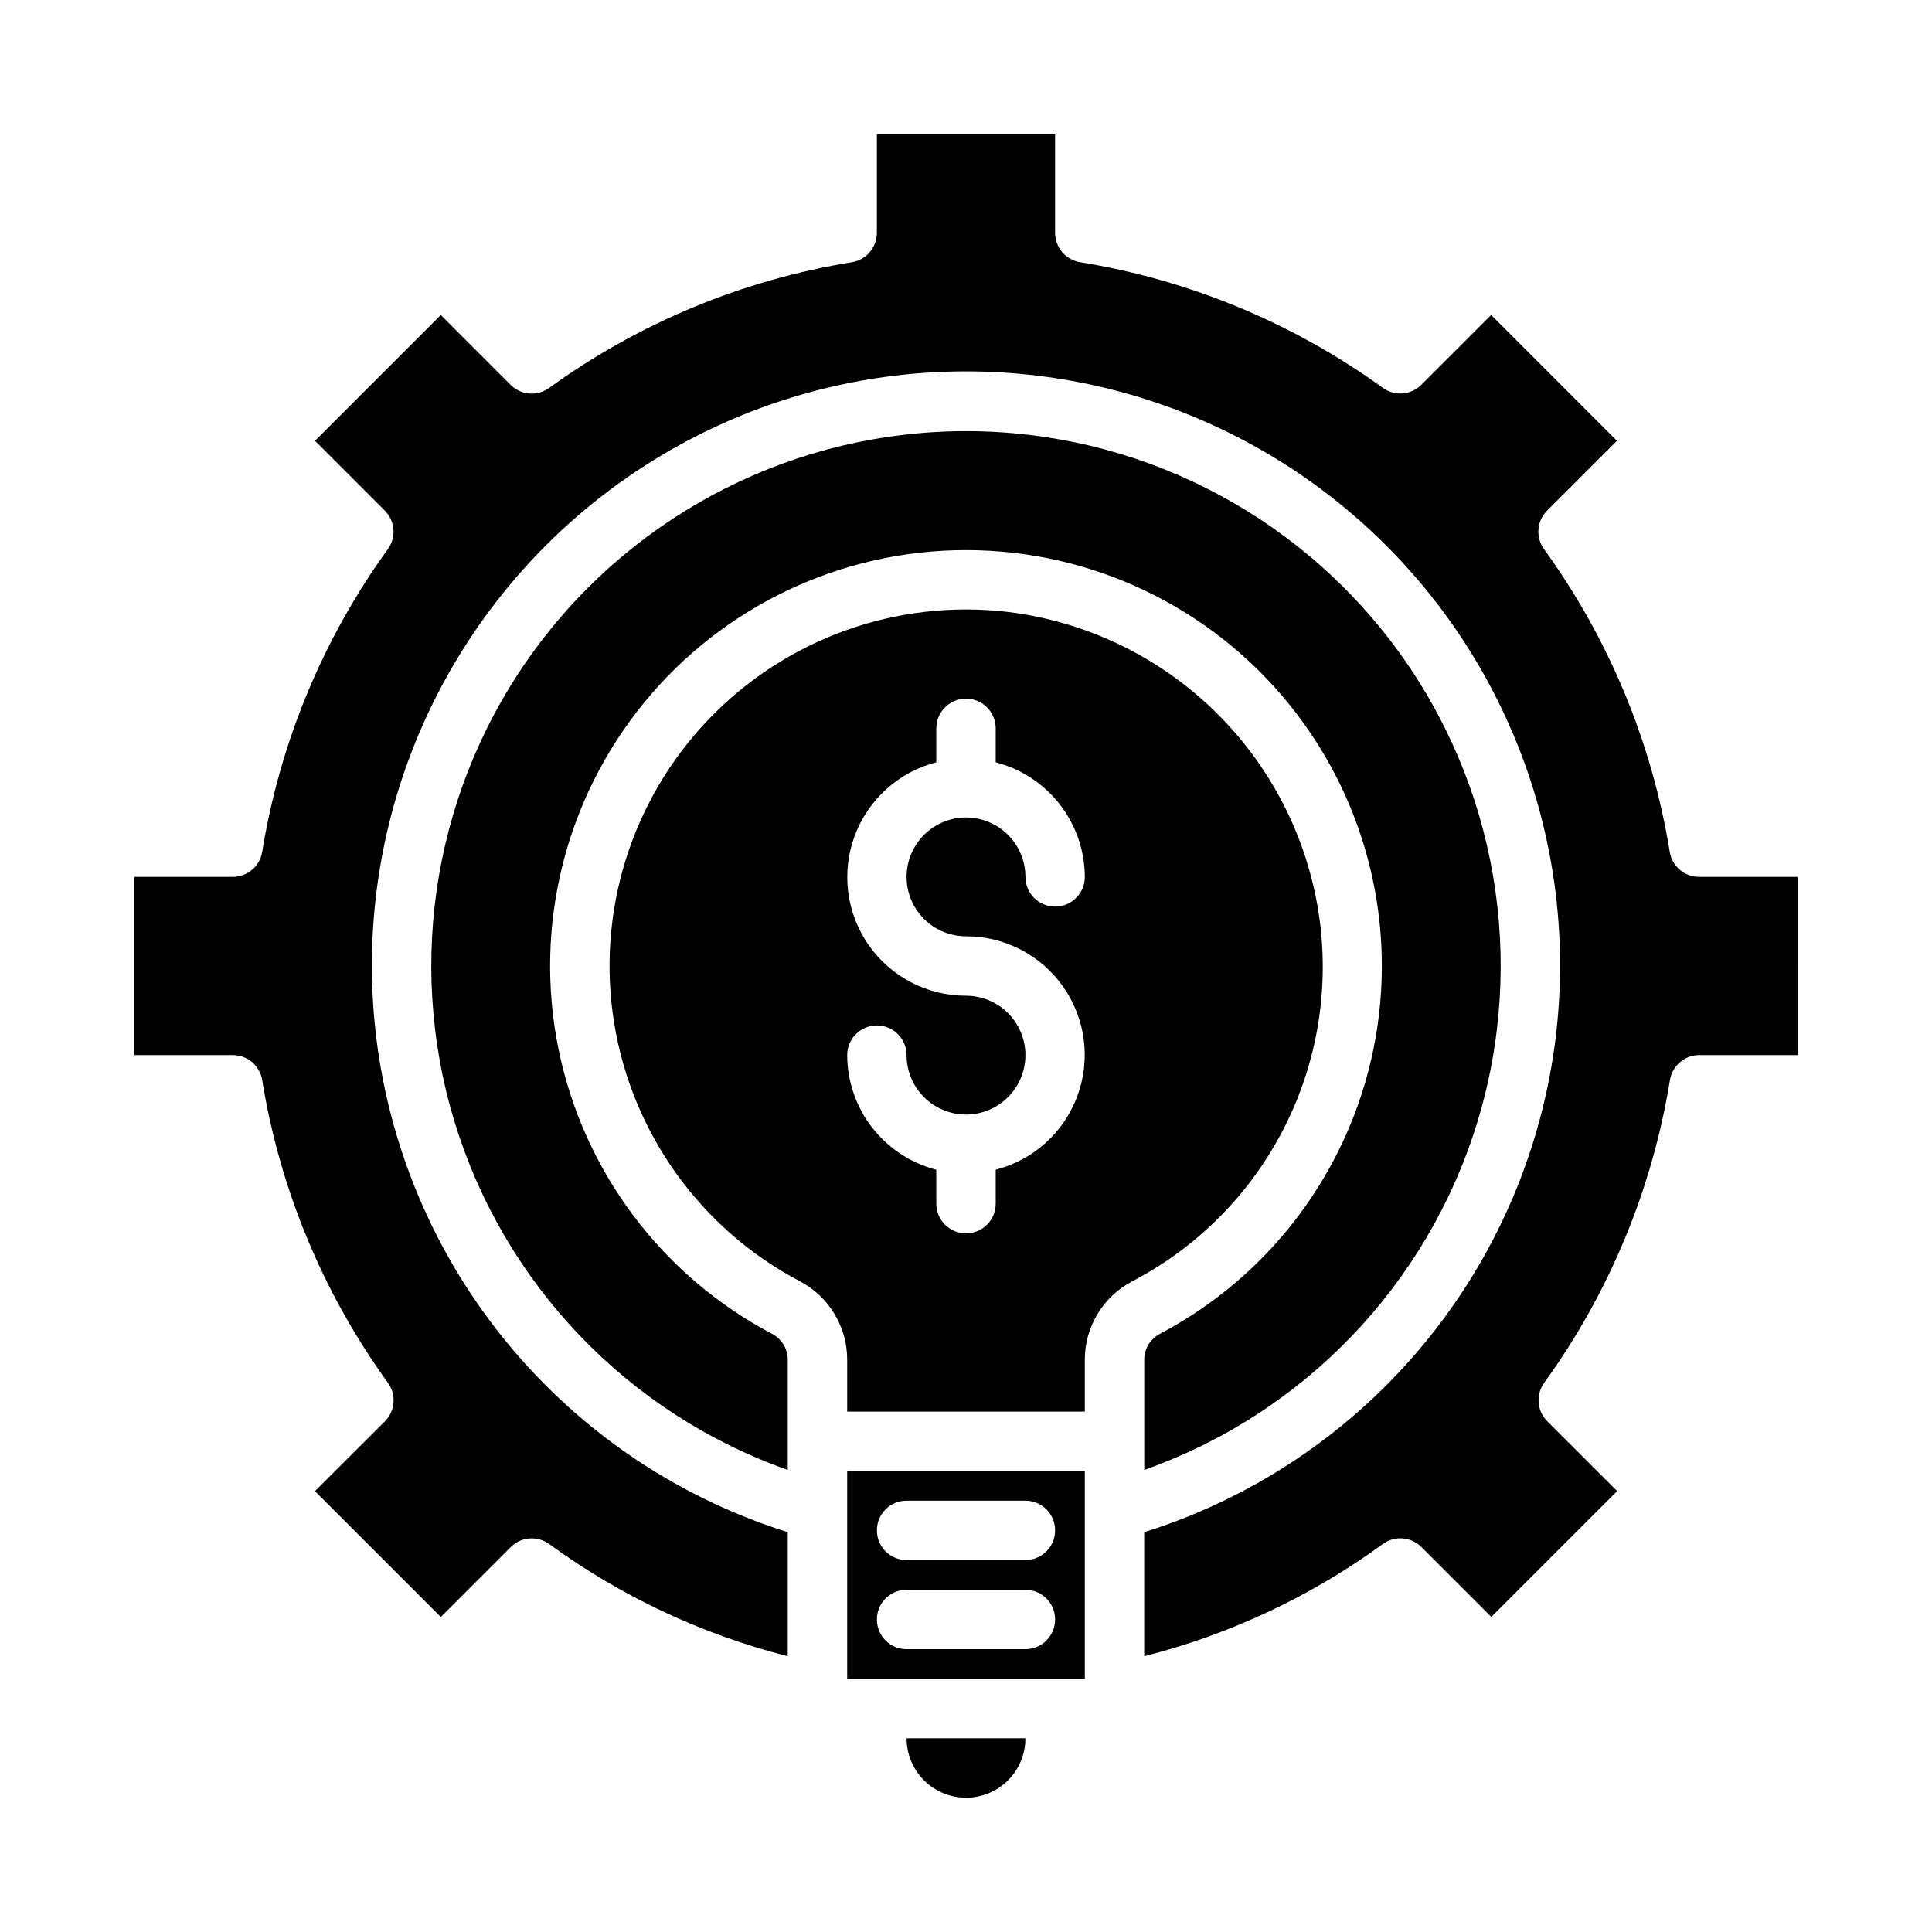
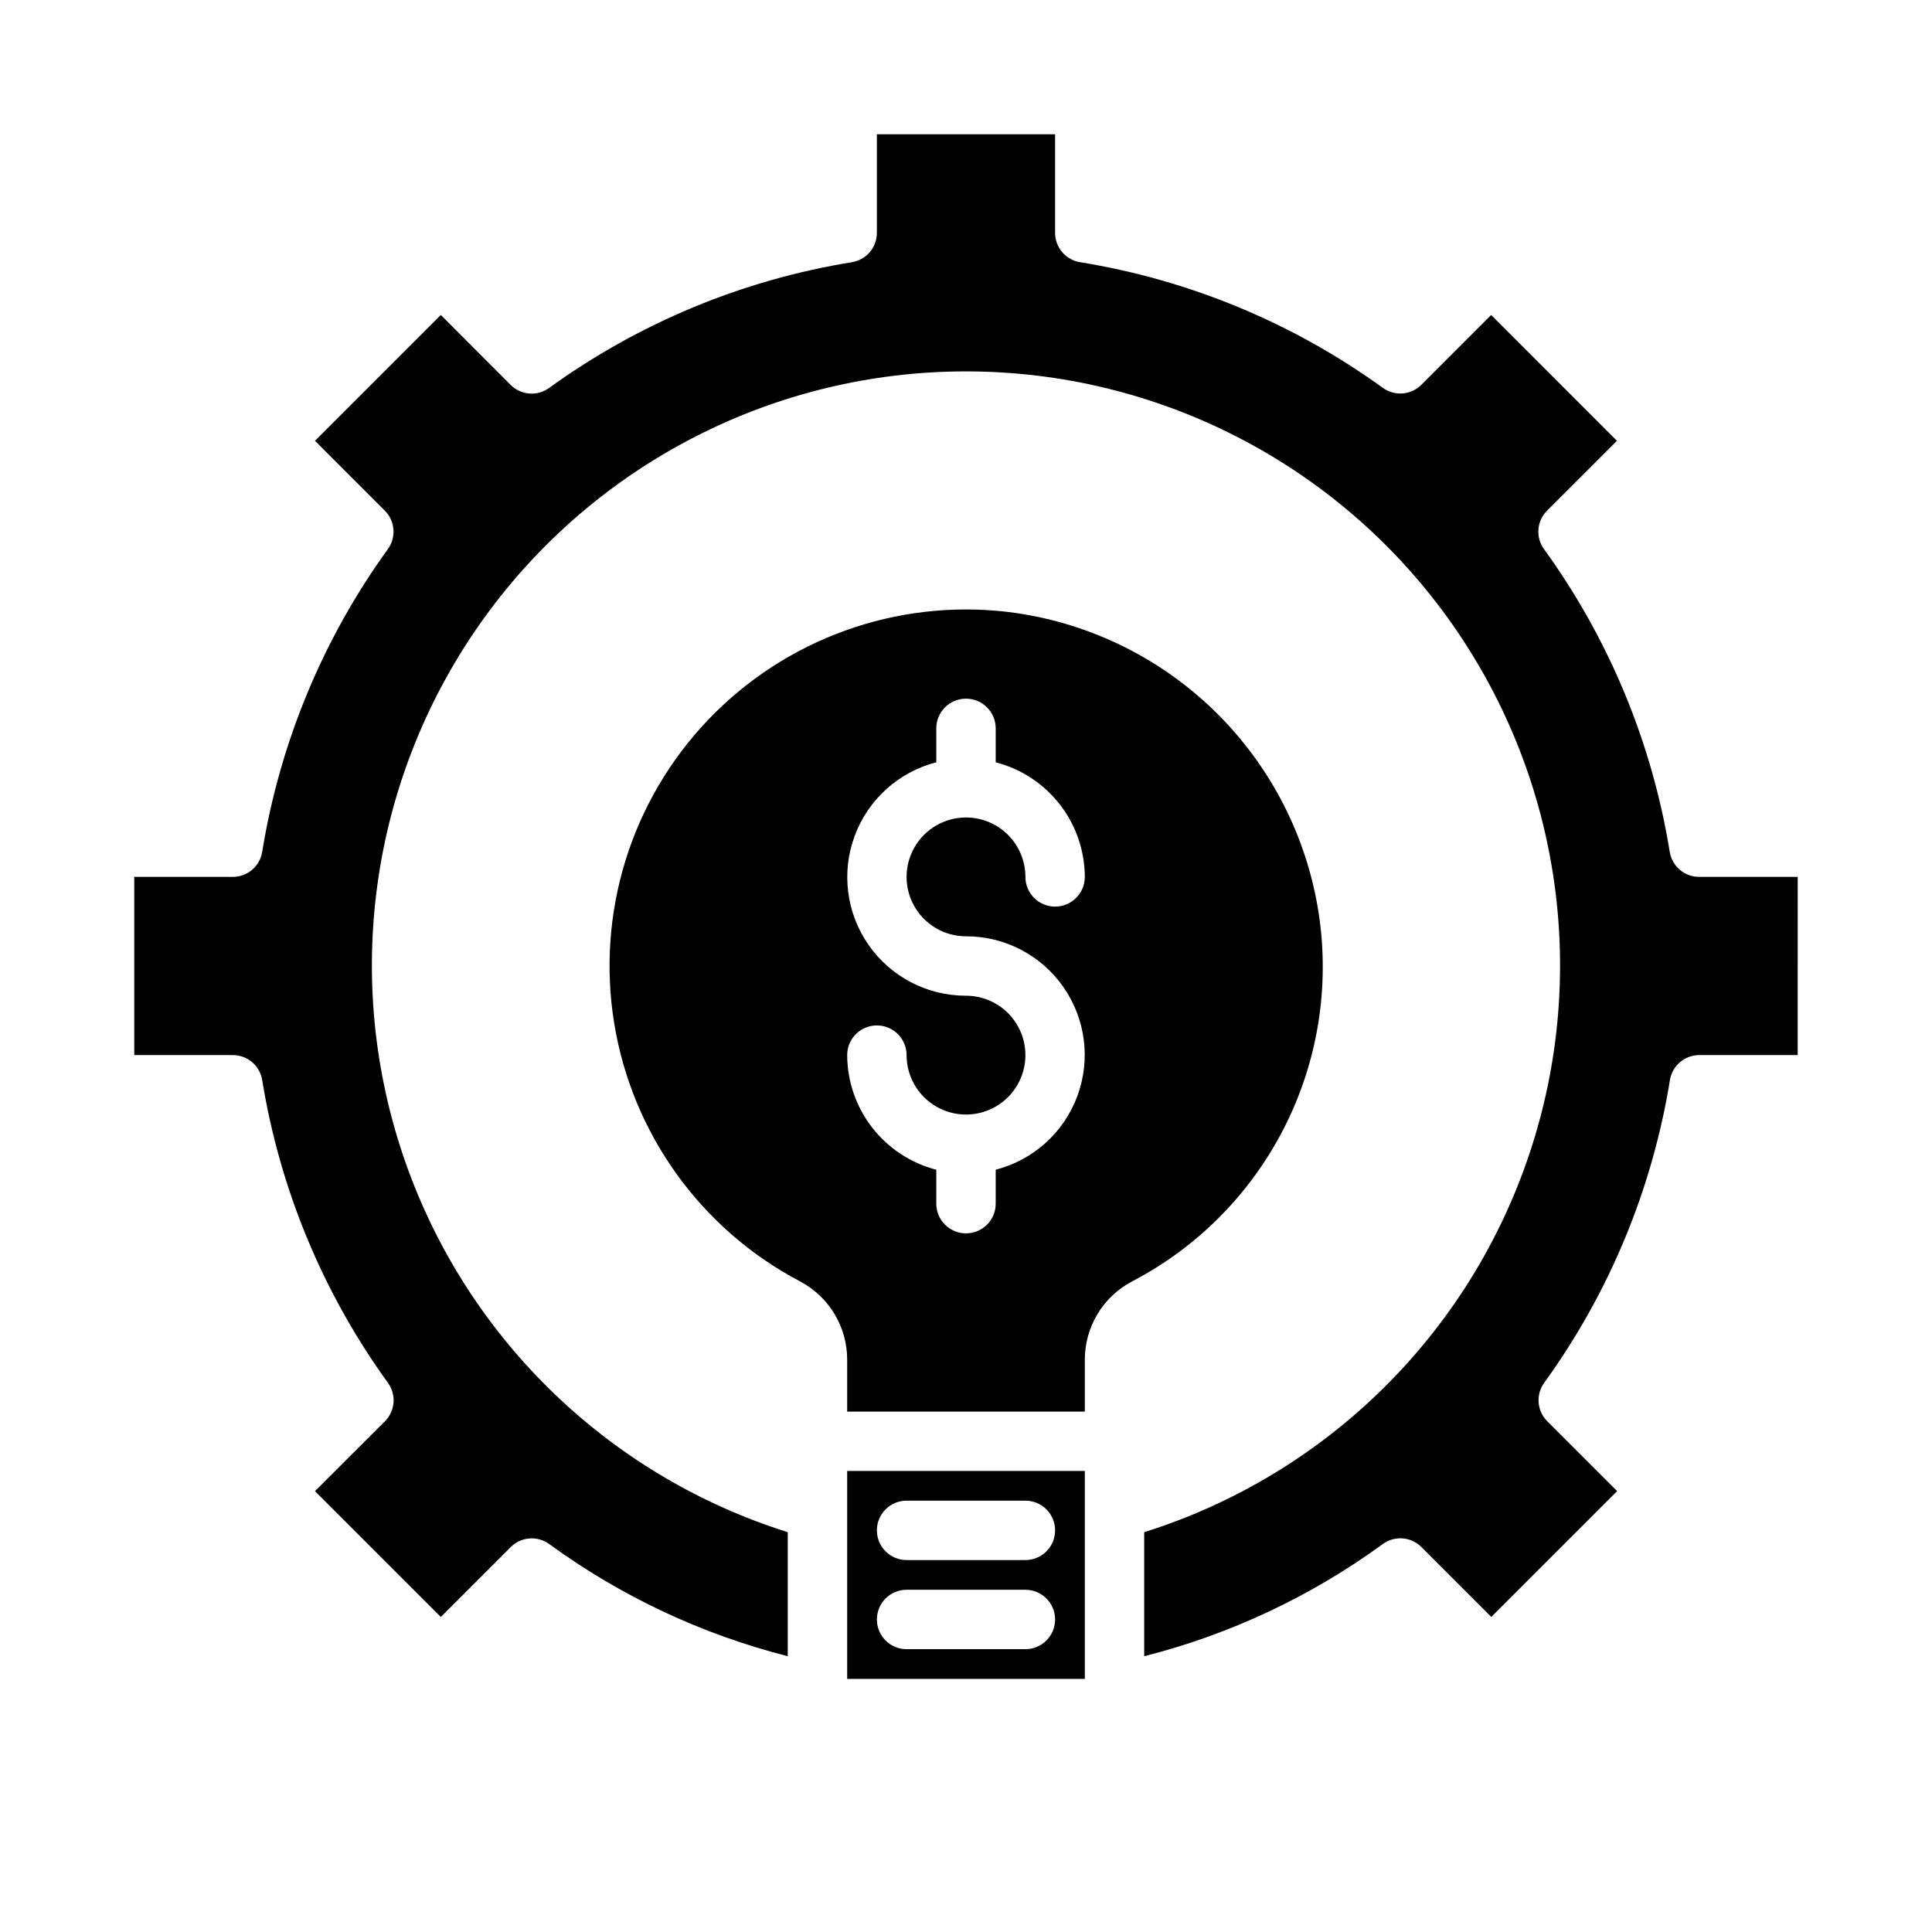
<svg xmlns="http://www.w3.org/2000/svg" fill="#000000" width="800px" height="800px" version="1.1" viewBox="144 144 512 512">
  <g>
    <path d="m431.49 533.82h-62.977v55.105h62.977zm-15.742 47.23h-31.492c-4.348 0-7.871-3.523-7.871-7.871s3.523-7.871 7.871-7.871h31.488c4.348 0 7.871 3.523 7.871 7.871s-3.523 7.871-7.871 7.871zm0-23.617h-31.492c-4.348 0-7.871-3.523-7.871-7.871s3.523-7.871 7.871-7.871h31.488c4.348 0 7.871 3.523 7.871 7.871s-3.523 7.871-7.871 7.871z" />
-     <path d="m400 620.41c4.176 0 8.18-1.656 11.133-4.609 2.949-2.953 4.609-6.957 4.609-11.133h-31.488c0 4.176 1.66 8.18 4.613 11.133 2.953 2.953 6.957 4.609 11.133 4.609z" />
    <path d="m620.41 376.38h-26.133c-3.867 0.004-7.164-2.805-7.777-6.621-4.699-28.977-16.105-56.453-33.316-80.23-2.273-3.129-1.941-7.445 0.789-10.188l18.531-18.523-33.332-33.344-18.523 18.523c-2.738 2.727-7.059 3.062-10.188 0.785-23.781-17.199-51.258-28.602-80.23-33.297-3.812-0.617-6.617-3.906-6.621-7.769v-26.137h-47.23v26.137c0 3.863-2.805 7.152-6.621 7.769-28.977 4.699-56.449 16.113-80.23 33.32-3.129 2.277-7.445 1.941-10.188-0.785l-18.523-18.547-33.344 33.344 18.523 18.523c2.727 2.742 3.062 7.059 0.785 10.188-17.199 23.781-28.602 51.258-33.297 80.23-0.617 3.816-3.906 6.621-7.769 6.621h-26.137v47.23h26.137c3.863 0.004 7.152 2.809 7.769 6.621 4.703 28.977 16.113 56.449 33.32 80.23 2.277 3.129 1.941 7.449-0.785 10.188l-18.547 18.523 33.348 33.348 18.523-18.523h-0.004c2.746-2.758 7.098-3.09 10.234-0.789 18.977 13.84 40.426 23.918 63.188 29.703v-32.867c-48.242-15.172-86.262-52.594-102.19-100.59-15.93-47.996-7.836-100.73 21.762-141.73 29.598-41.008 77.09-65.301 127.66-65.301 50.57 0 98.066 24.293 127.66 65.301 29.598 41.008 37.695 93.738 21.762 141.73-15.93 48-53.949 85.422-102.19 100.59v32.875c22.777-5.789 44.238-15.879 63.227-29.727 3.137-2.301 7.488-1.969 10.234 0.789l18.523 18.523 33.348-33.348-18.531-18.523c-2.731-2.742-3.062-7.059-0.789-10.188 17.207-23.781 28.617-51.254 33.316-80.23 0.617-3.789 3.879-6.582 7.723-6.606h26.133z" />
    <path d="m431.49 504.38c-0.012-4.281 1.148-8.48 3.356-12.145 2.207-3.668 5.379-6.656 9.168-8.648 17.359-9.055 31.457-23.301 40.328-40.758 8.871-17.453 12.074-37.242 9.156-56.602-3.109-20.523-12.859-39.465-27.754-53.926-14.895-14.461-34.113-23.641-54.723-26.141-29.445-3.457-58.809 7.109-79.297 28.539-20.488 21.426-29.727 51.23-24.953 80.492 4.773 29.262 23.008 54.586 49.246 68.387 3.781 2 6.945 4.992 9.148 8.66 2.203 3.664 3.359 7.863 3.348 12.141v13.703h62.977zm-23.617-50.383v8.984c0 4.348-3.523 7.871-7.871 7.871s-7.875-3.523-7.875-7.871v-8.992c-6.738-1.738-12.711-5.664-16.984-11.16-4.273-5.492-6.606-12.25-6.629-19.211 0-4.348 3.523-7.871 7.871-7.871 4.348 0 7.871 3.523 7.871 7.871 0 4.176 1.66 8.18 4.613 11.133 2.953 2.953 6.957 4.613 11.133 4.613s8.18-1.66 11.133-4.613c2.949-2.953 4.609-6.957 4.609-11.133s-1.66-8.18-4.609-11.133c-2.953-2.953-6.957-4.609-11.133-4.609-10.297 0.012-19.941-5.016-25.828-13.465-5.883-8.445-7.258-19.238-3.676-28.891 3.582-9.652 11.66-16.938 21.629-19.504v-8.988c0-4.348 3.527-7.875 7.875-7.875s7.871 3.527 7.871 7.875v8.988c6.738 1.742 12.711 5.664 16.984 11.16 4.273 5.496 6.606 12.25 6.633 19.211 0 4.348-3.527 7.871-7.875 7.871-4.348 0-7.871-3.523-7.871-7.871 0-4.176-1.66-8.18-4.609-11.133-2.953-2.953-6.957-4.613-11.133-4.613s-8.18 1.66-11.133 4.613c-2.953 2.953-4.613 6.957-4.613 11.133 0 4.176 1.66 8.18 4.613 11.133 2.953 2.953 6.957 4.609 11.133 4.609 10.293-0.012 19.941 5.019 25.824 13.465 5.883 8.449 7.258 19.242 3.676 28.891-3.578 9.652-11.66 16.938-21.629 19.504z" />
-     <path d="m451.35 497.51c-2.543 1.344-4.129 3.988-4.117 6.867v29.172c42.359-14.977 75.109-49.156 88.258-92.117 13.152-42.965 5.148-89.617-21.57-125.74-26.723-36.125-68.988-57.434-113.92-57.434-44.934 0-87.199 21.309-113.92 57.434-26.723 36.121-34.727 82.773-21.574 125.74 13.148 42.961 45.898 77.141 88.258 92.117v-29.172c0.012-2.879-1.578-5.527-4.125-6.875-29.266-15.41-50.062-43.152-56.648-75.566-6.586-32.414 1.734-66.074 22.668-91.688 20.93-25.609 52.258-40.465 85.336-40.465 33.074 0 64.402 14.855 85.332 40.465 20.934 25.613 29.254 59.273 22.668 91.688-6.586 32.414-27.383 60.156-56.648 75.566z" />
  </g>
</svg>